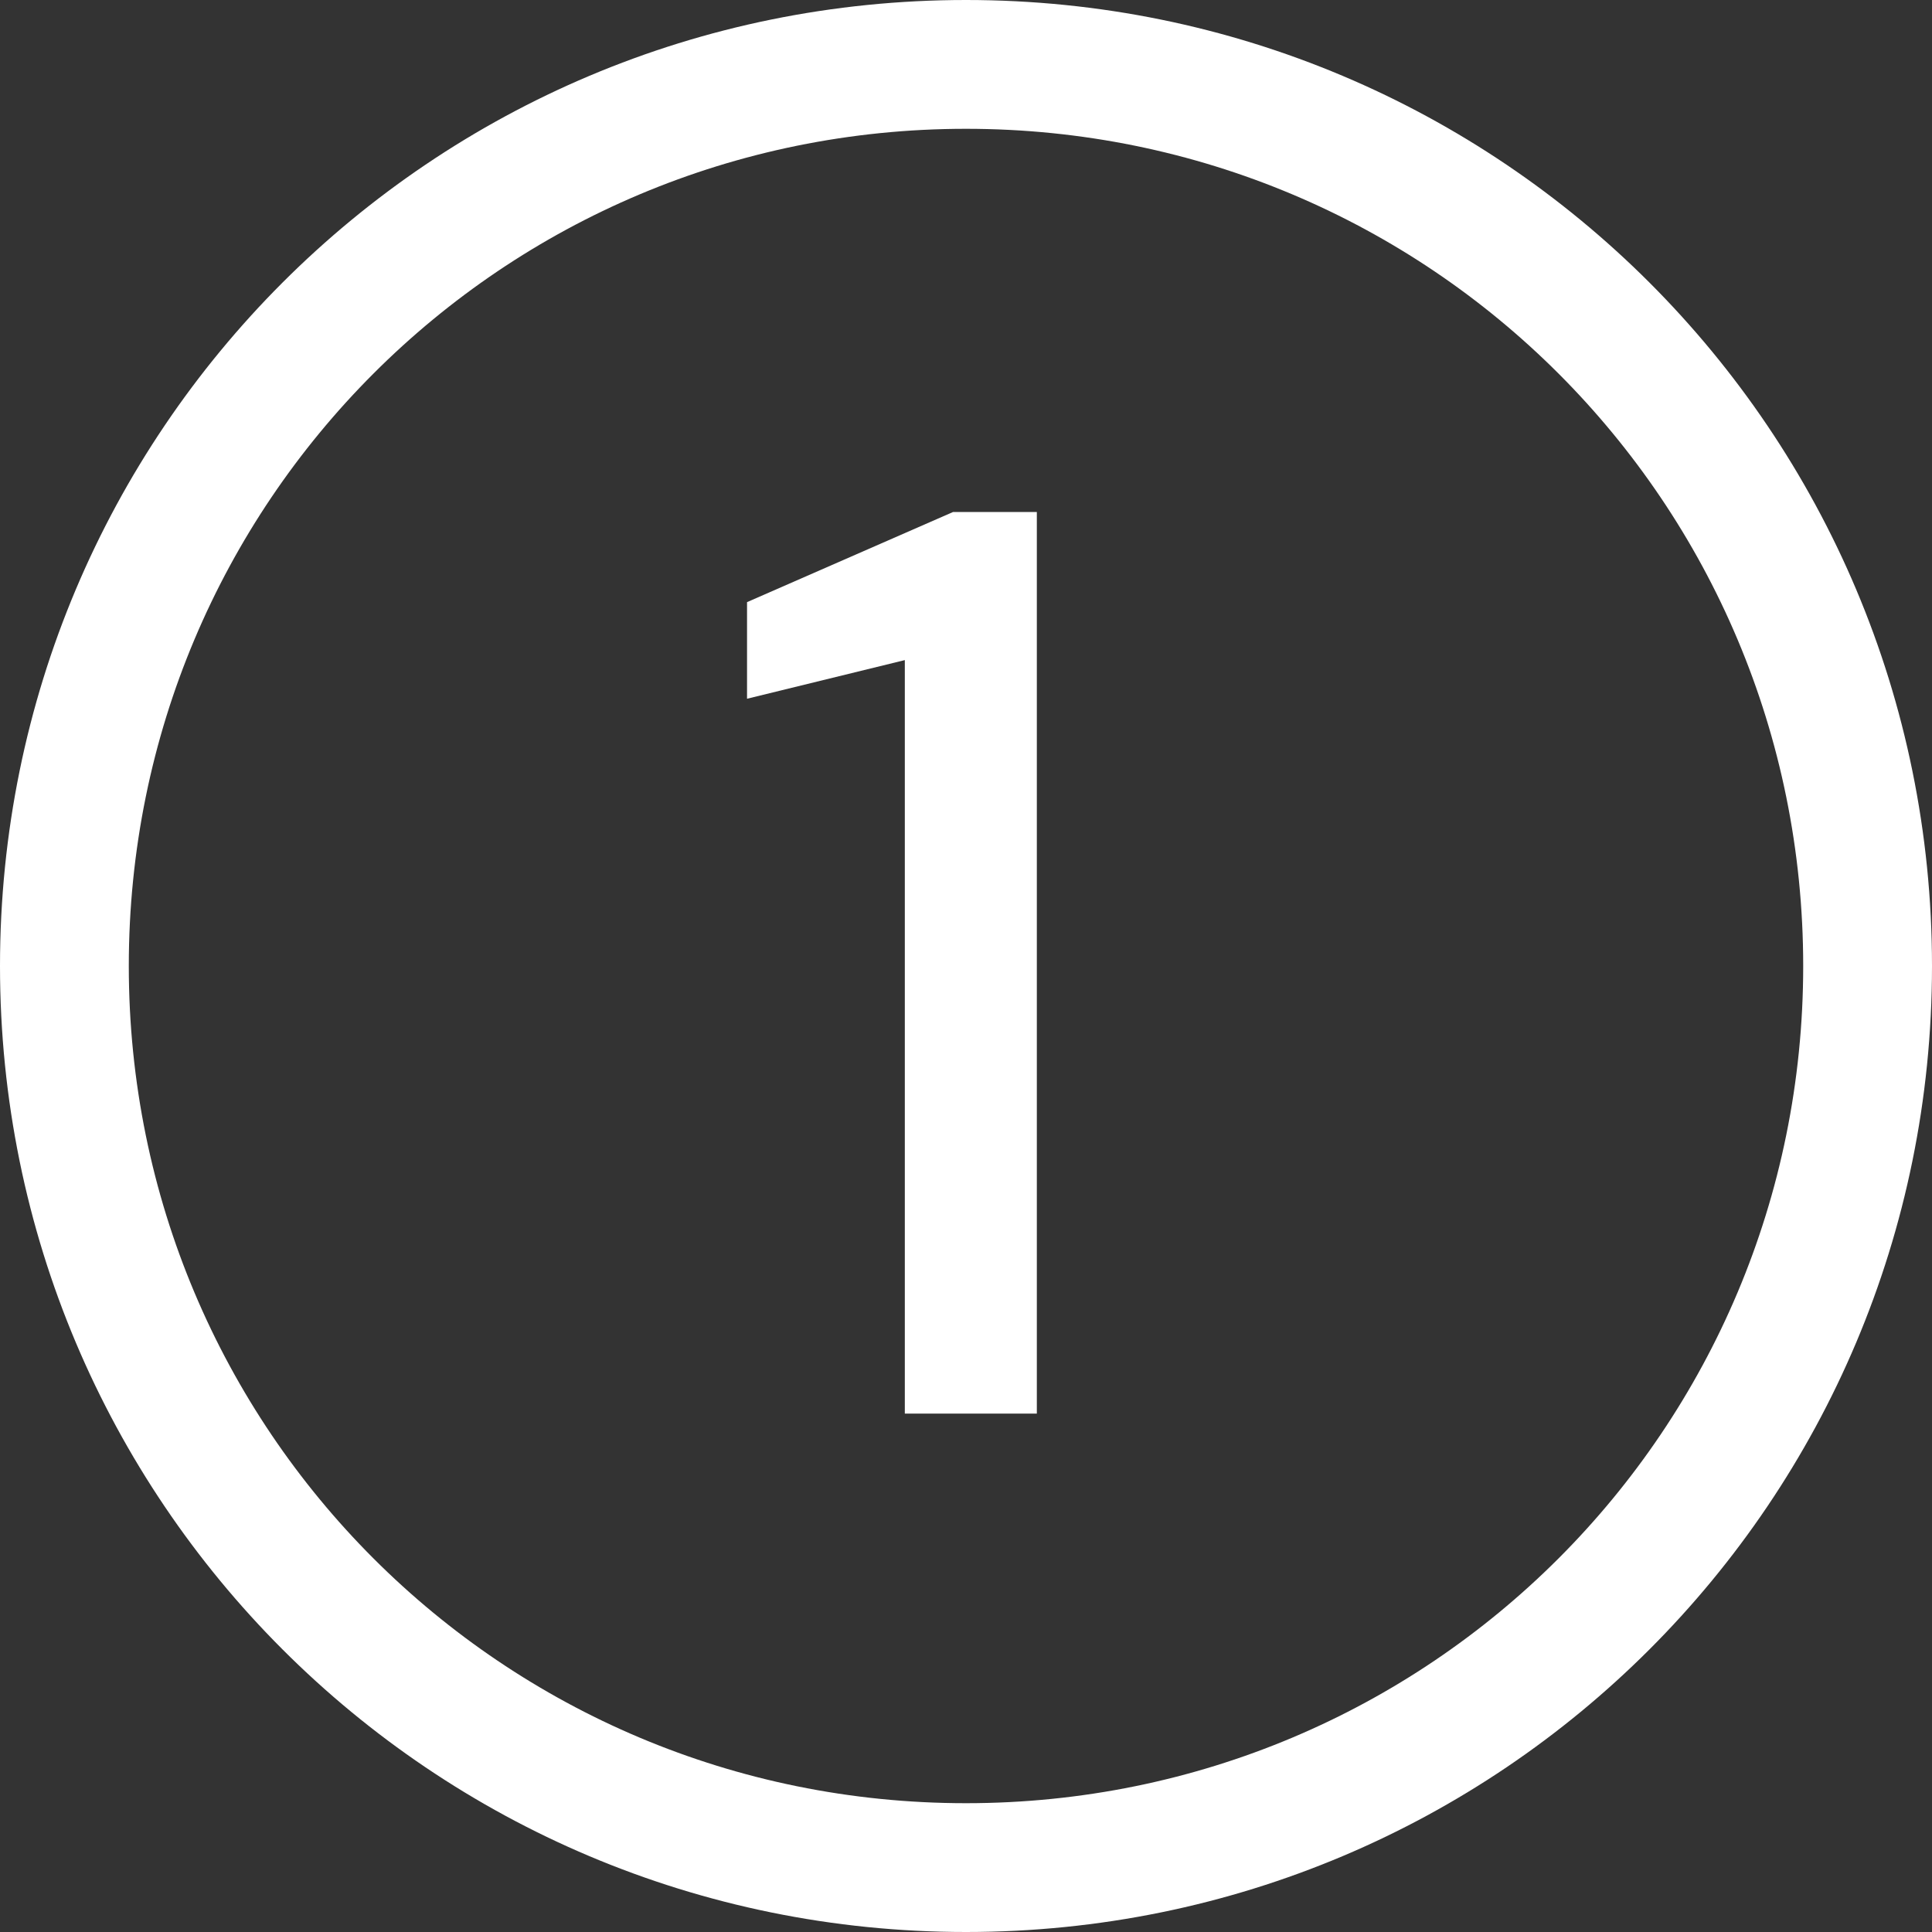
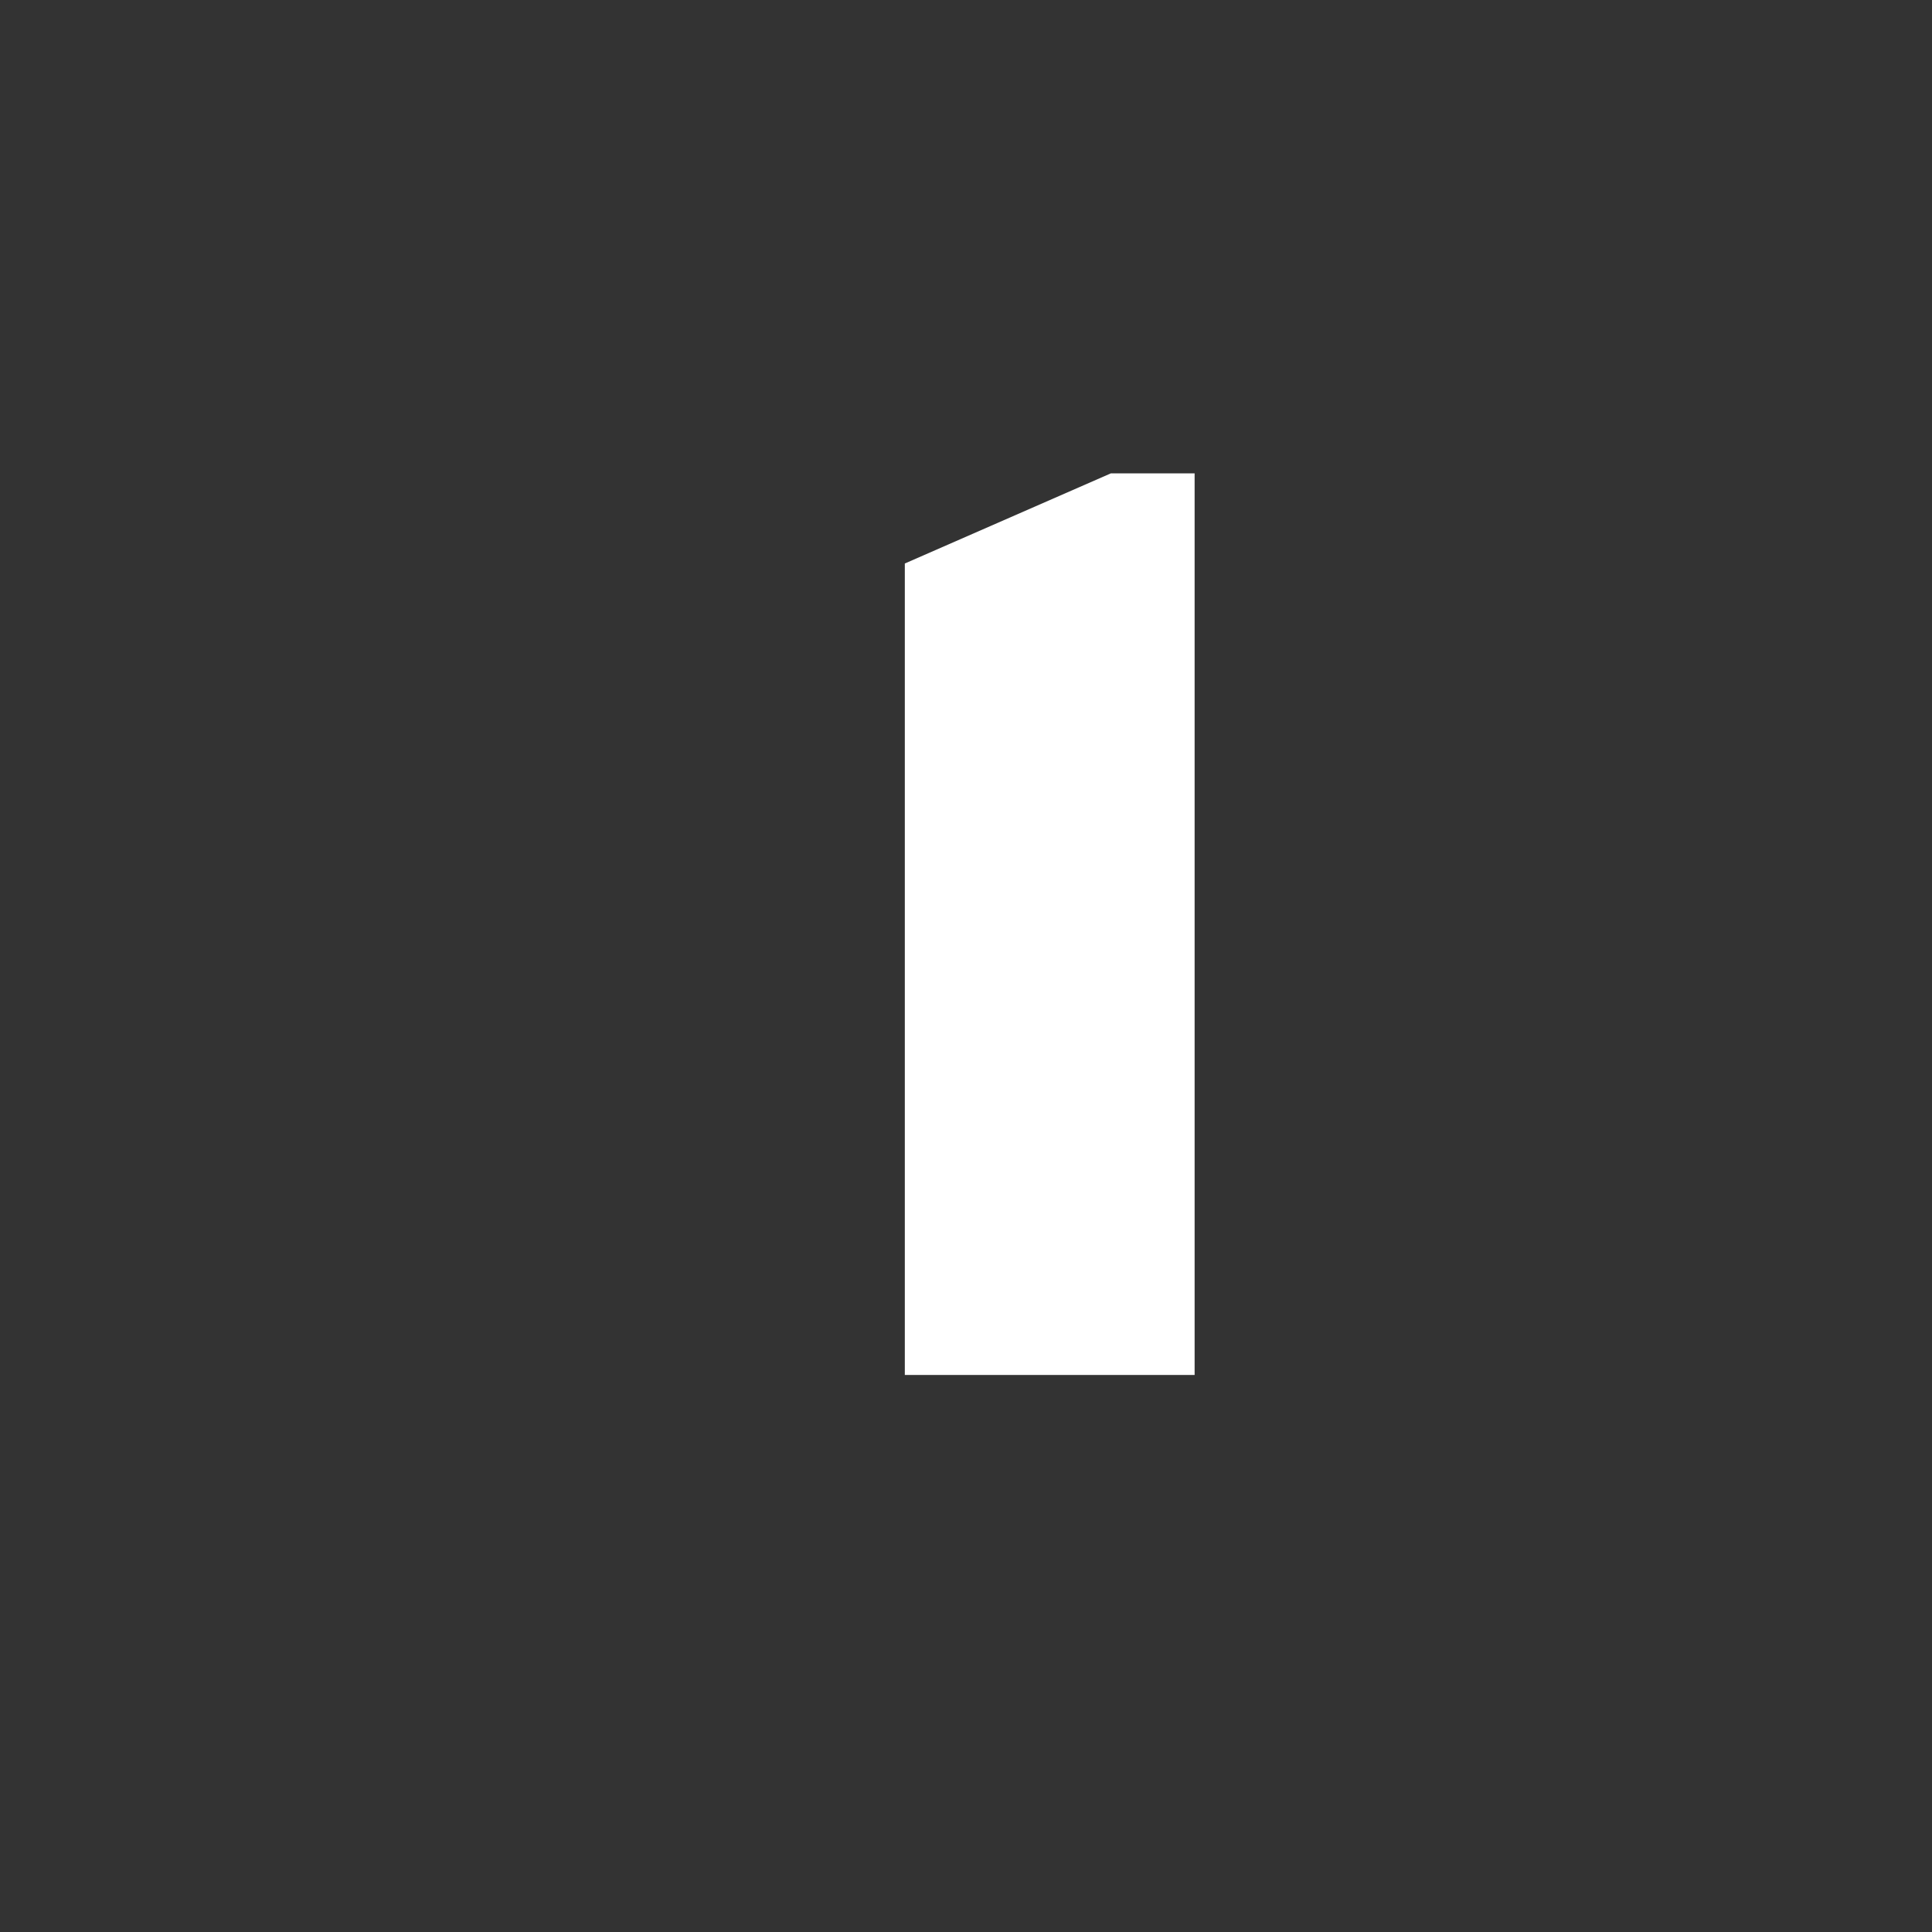
<svg xmlns="http://www.w3.org/2000/svg" xml:space="preserve" style="enable-background:new 0 0 60 60;" viewBox="0 0 60 60" y="0px" x="0px" id="Layer_1" version="1.1">
  <rect x="0" y="0" width="60" height="60" fill="#333333" stroke="none" />
  <style type="text/css">
	.st0{fill-rule:evenodd;clip-rule:evenodd;fill:#FFFFFF;}
	.st1{fill:#FFFFFF;}
</style>
-   <path d="M30,56c14.4,0,26-11.6,26-26S44.4,4,30,4S4,15.6,4,30S15.6,56,30,56z M30,60c16.6,0,30-13.4,30-30S46.6,0,30,0  S0,13.4,0,30S13.4,60,30,60z" class="st0" />
-   <path d="M28.1,44V20.5l-4.9,1.2v-3l6.4-2.8h2.6v28H28.1z" class="st1" />
+   <path d="M28.1,44V20.5v-3l6.4-2.8h2.6v28H28.1z" class="st1" />
</svg>